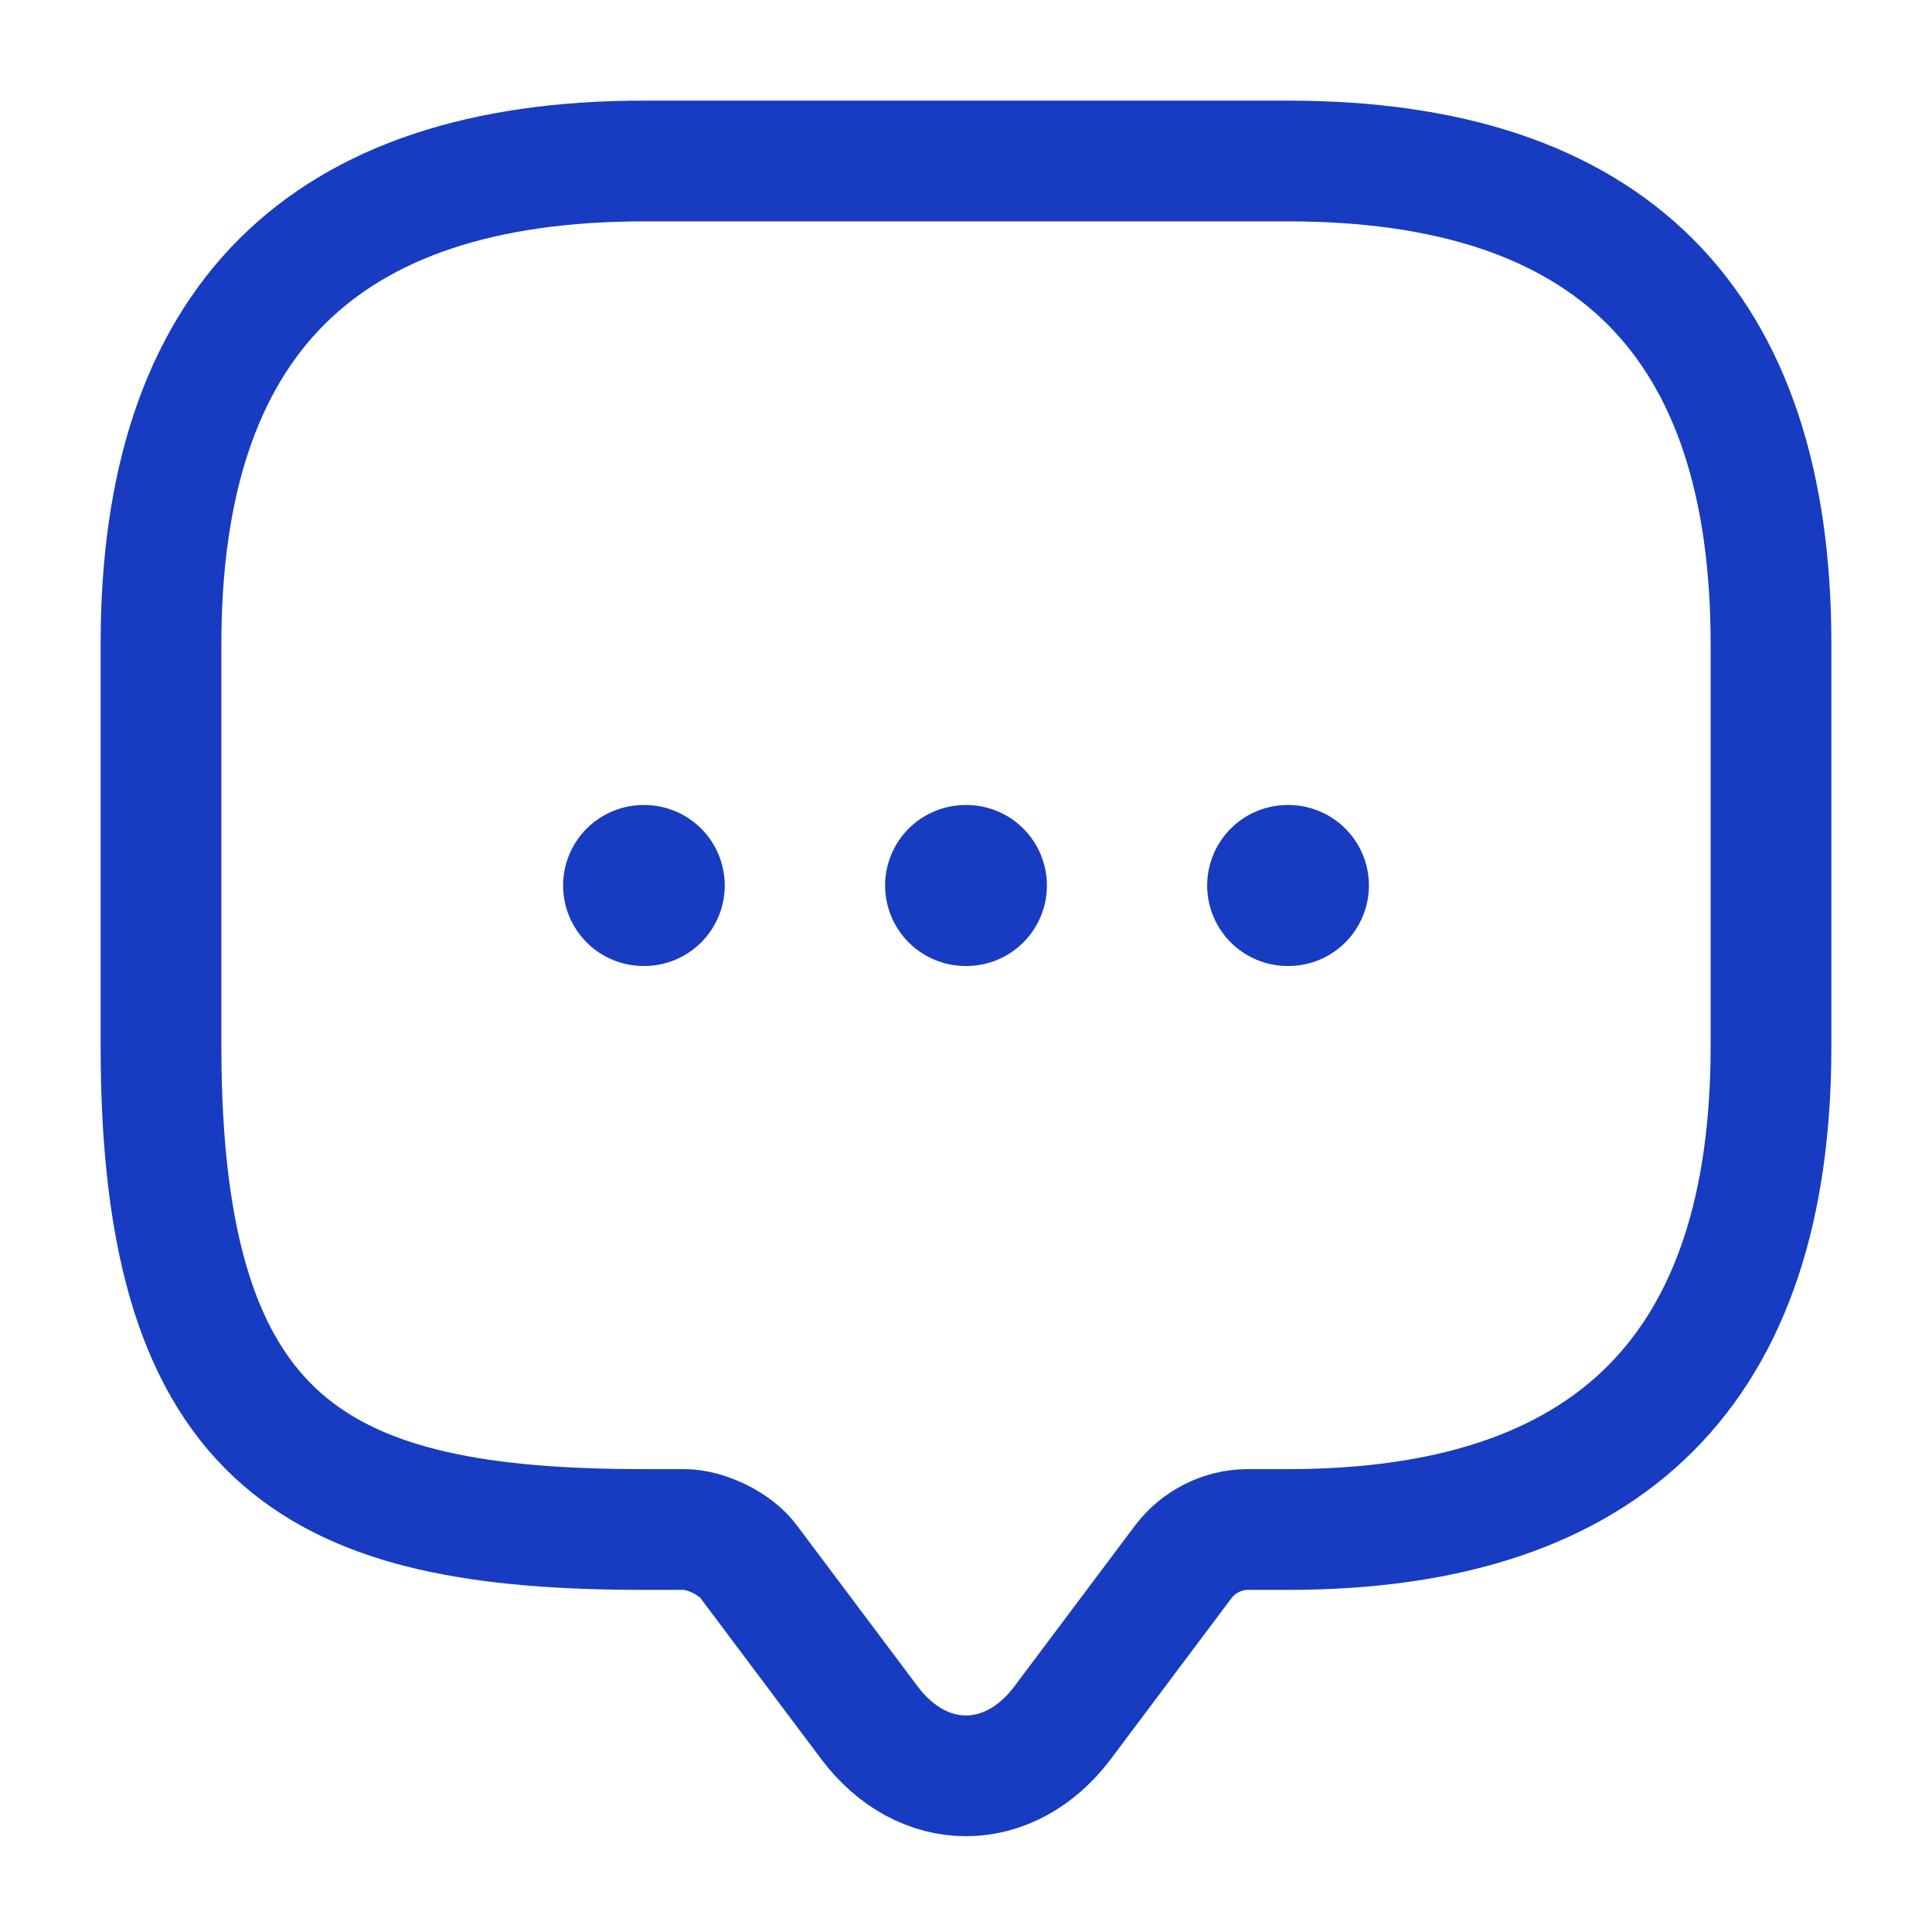
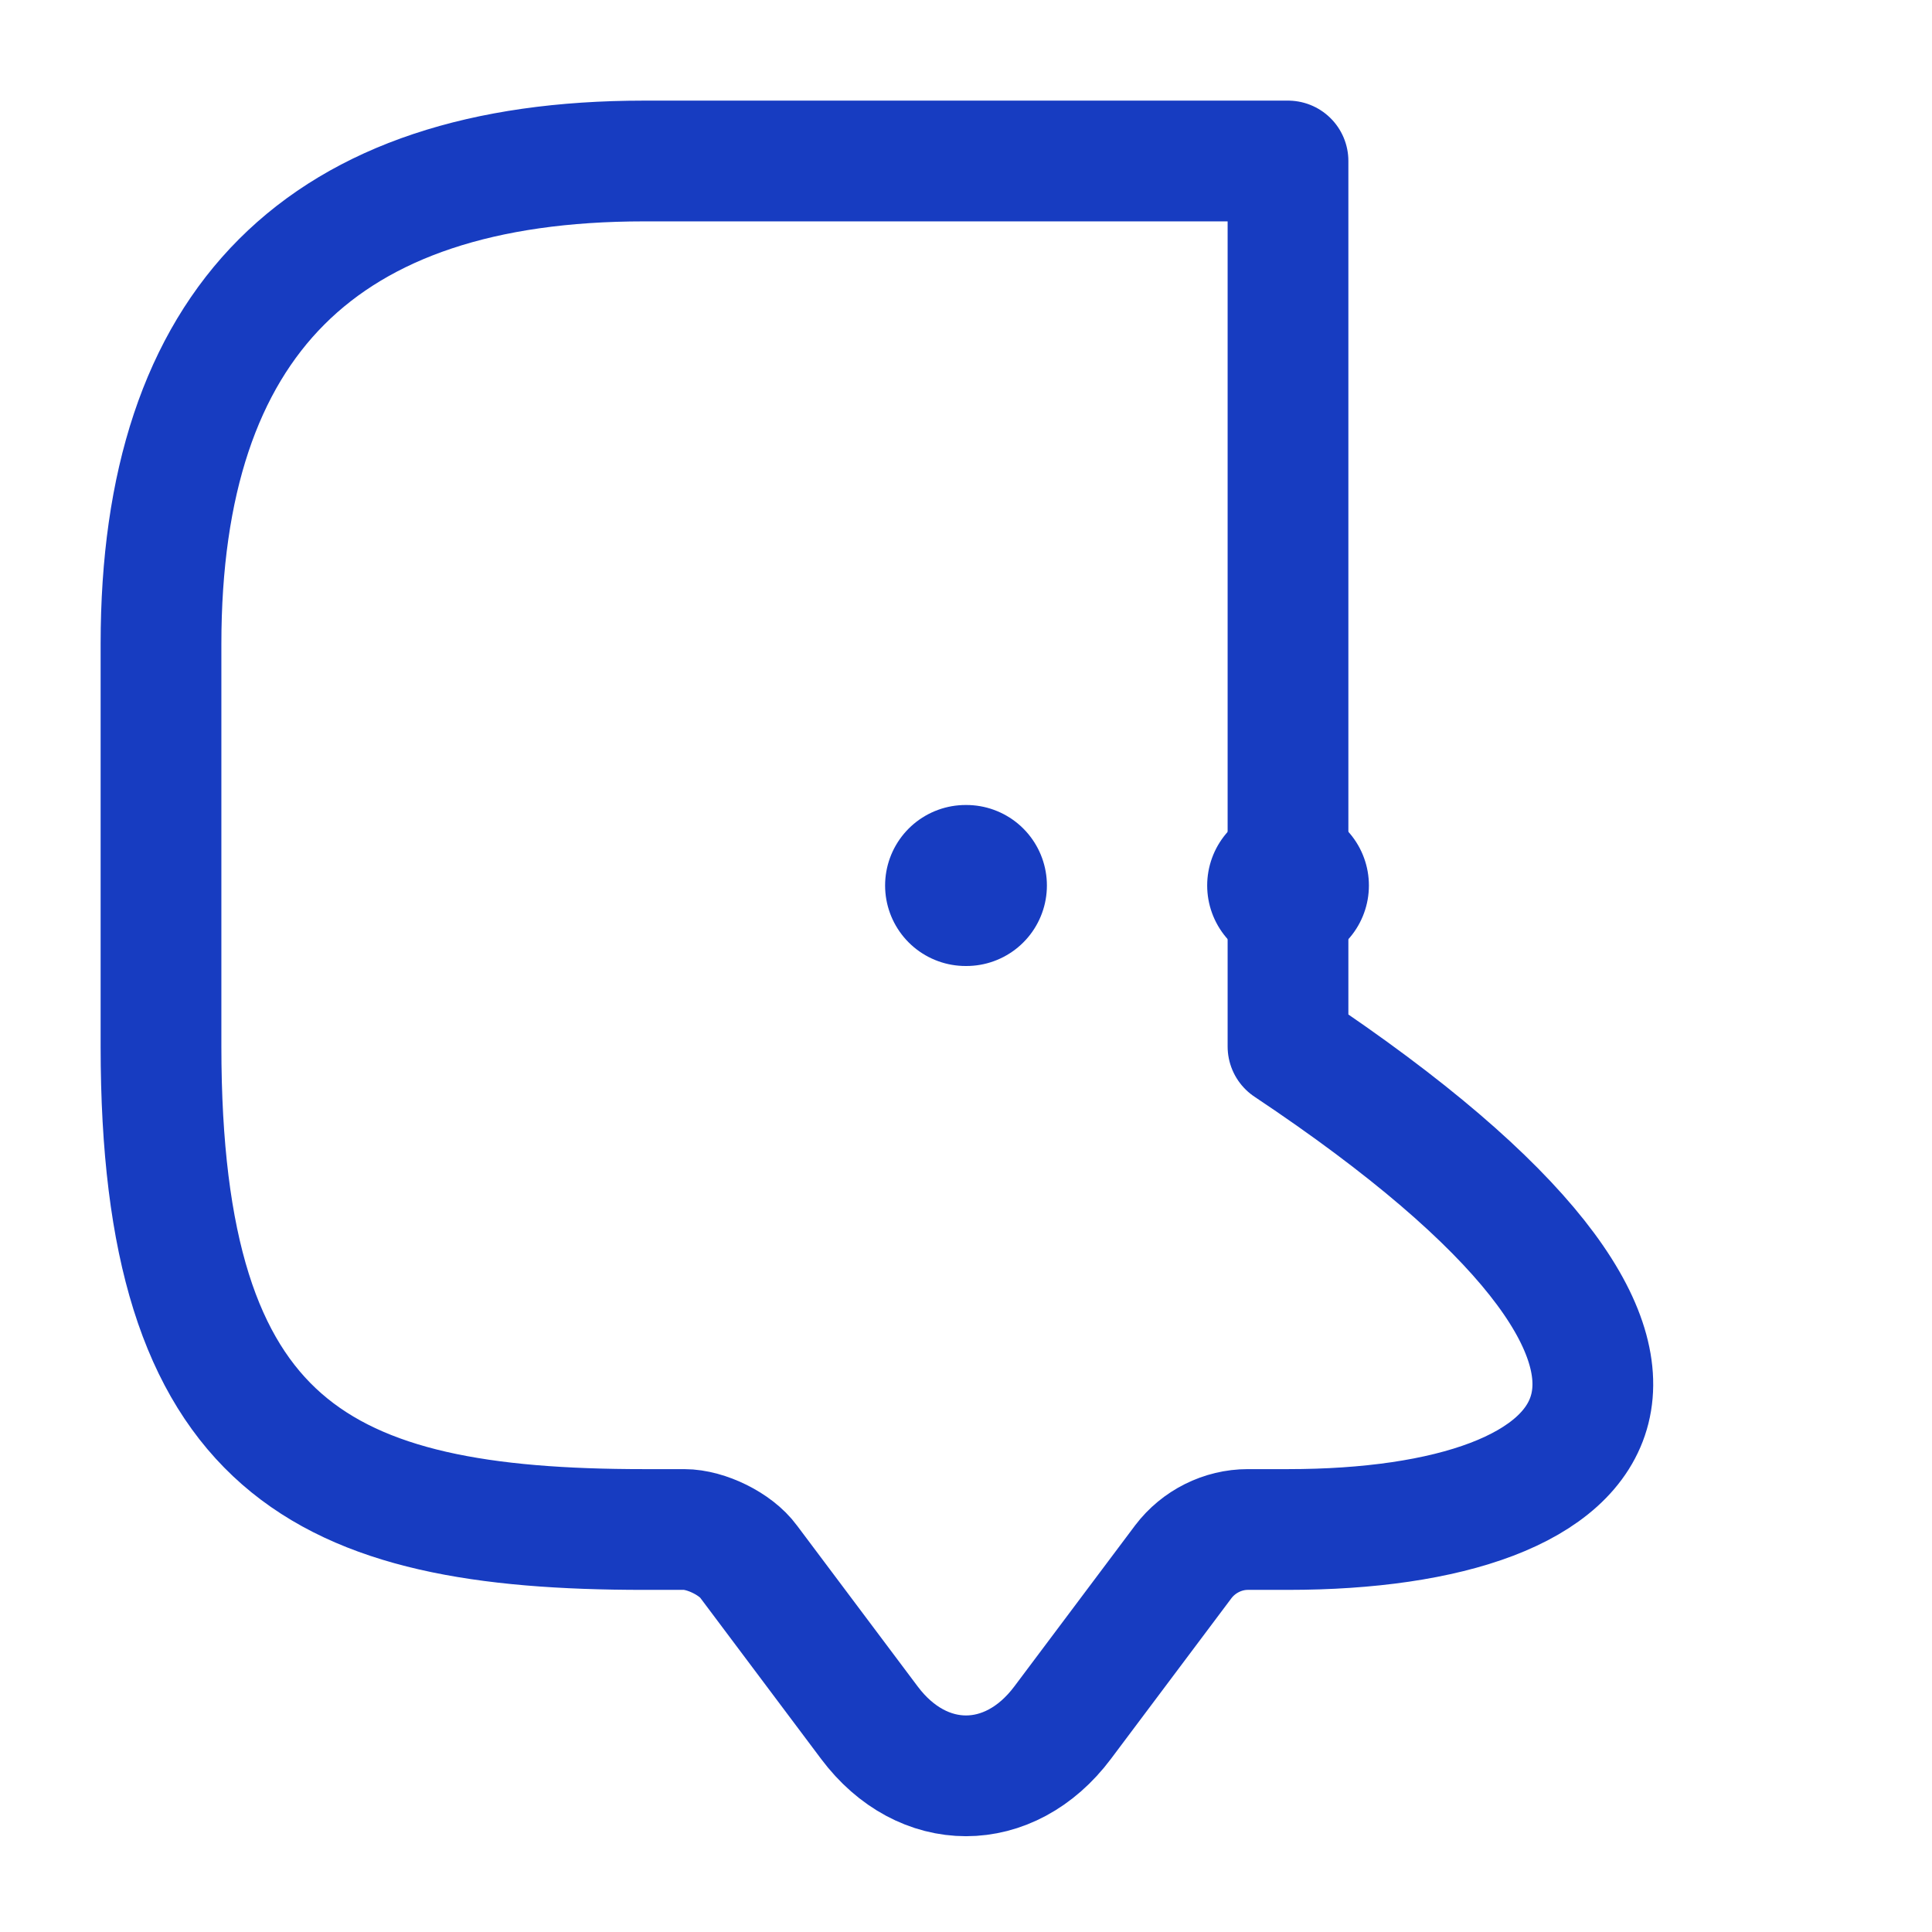
<svg xmlns="http://www.w3.org/2000/svg" width="24" height="24" viewBox="0 0 24 24" fill="none">
-   <path d="M8.5 19H8C4 19 2 18 2 13V8C2 4 4 2 8 2H16C20 2 22 4 22 8V13C22 17 20 19 16 19H15.5C15.19 19 14.89 19.15 14.7 19.4L13.2 21.4C12.54 22.28 11.46 22.28 10.8 21.4L9.3 19.4C9.14 19.18 8.77 19 8.5 19Z" stroke="#173CC1" stroke-width="1.5" stroke-miterlimit="10" stroke-linecap="round" stroke-linejoin="round" />
+   <path d="M8.5 19H8C4 19 2 18 2 13V8C2 4 4 2 8 2H16V13C22 17 20 19 16 19H15.5C15.19 19 14.89 19.15 14.7 19.4L13.2 21.4C12.54 22.28 11.46 22.28 10.8 21.4L9.3 19.4C9.14 19.18 8.77 19 8.5 19Z" stroke="#173CC1" stroke-width="1.5" stroke-miterlimit="10" stroke-linecap="round" stroke-linejoin="round" />
  <path d="M15.996 11H16.005" stroke="#173CC1" stroke-width="2" stroke-linecap="round" stroke-linejoin="round" />
  <path d="M11.995 11H12.005" stroke="#173CC1" stroke-width="2" stroke-linecap="round" stroke-linejoin="round" />
-   <path d="M7.995 11H8.003" stroke="#173CC1" stroke-width="2" stroke-linecap="round" stroke-linejoin="round" />
</svg>